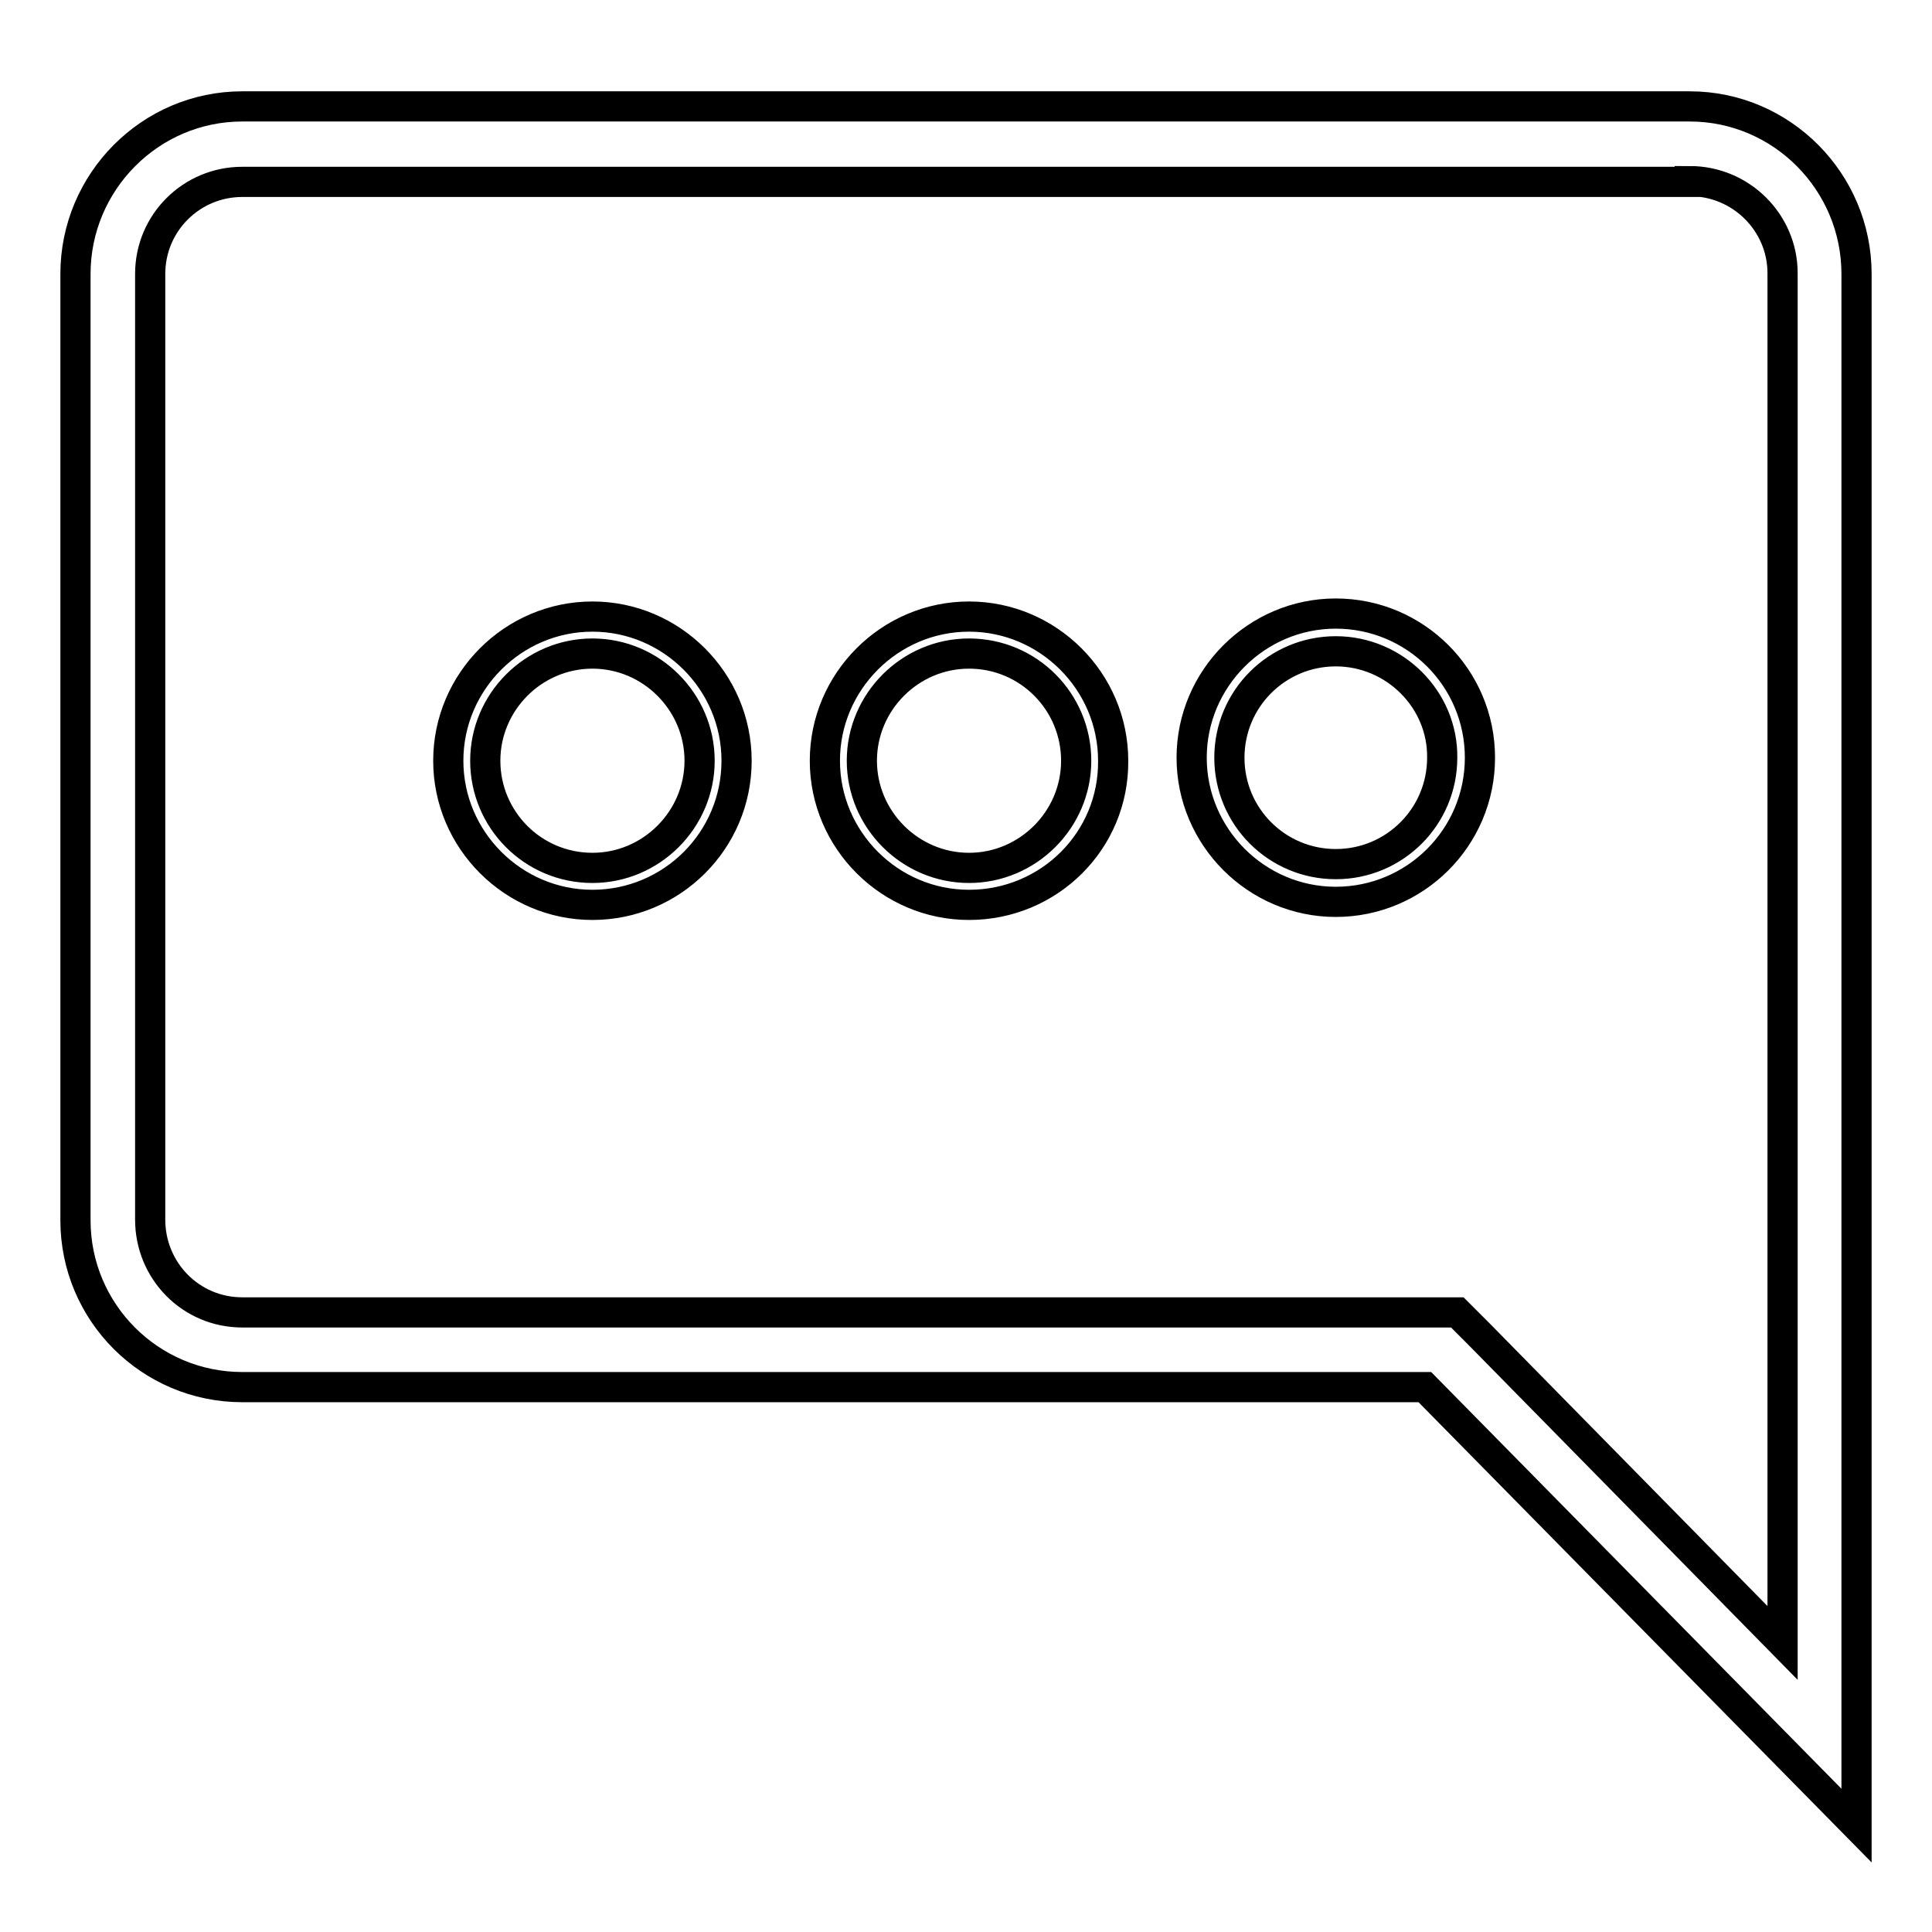
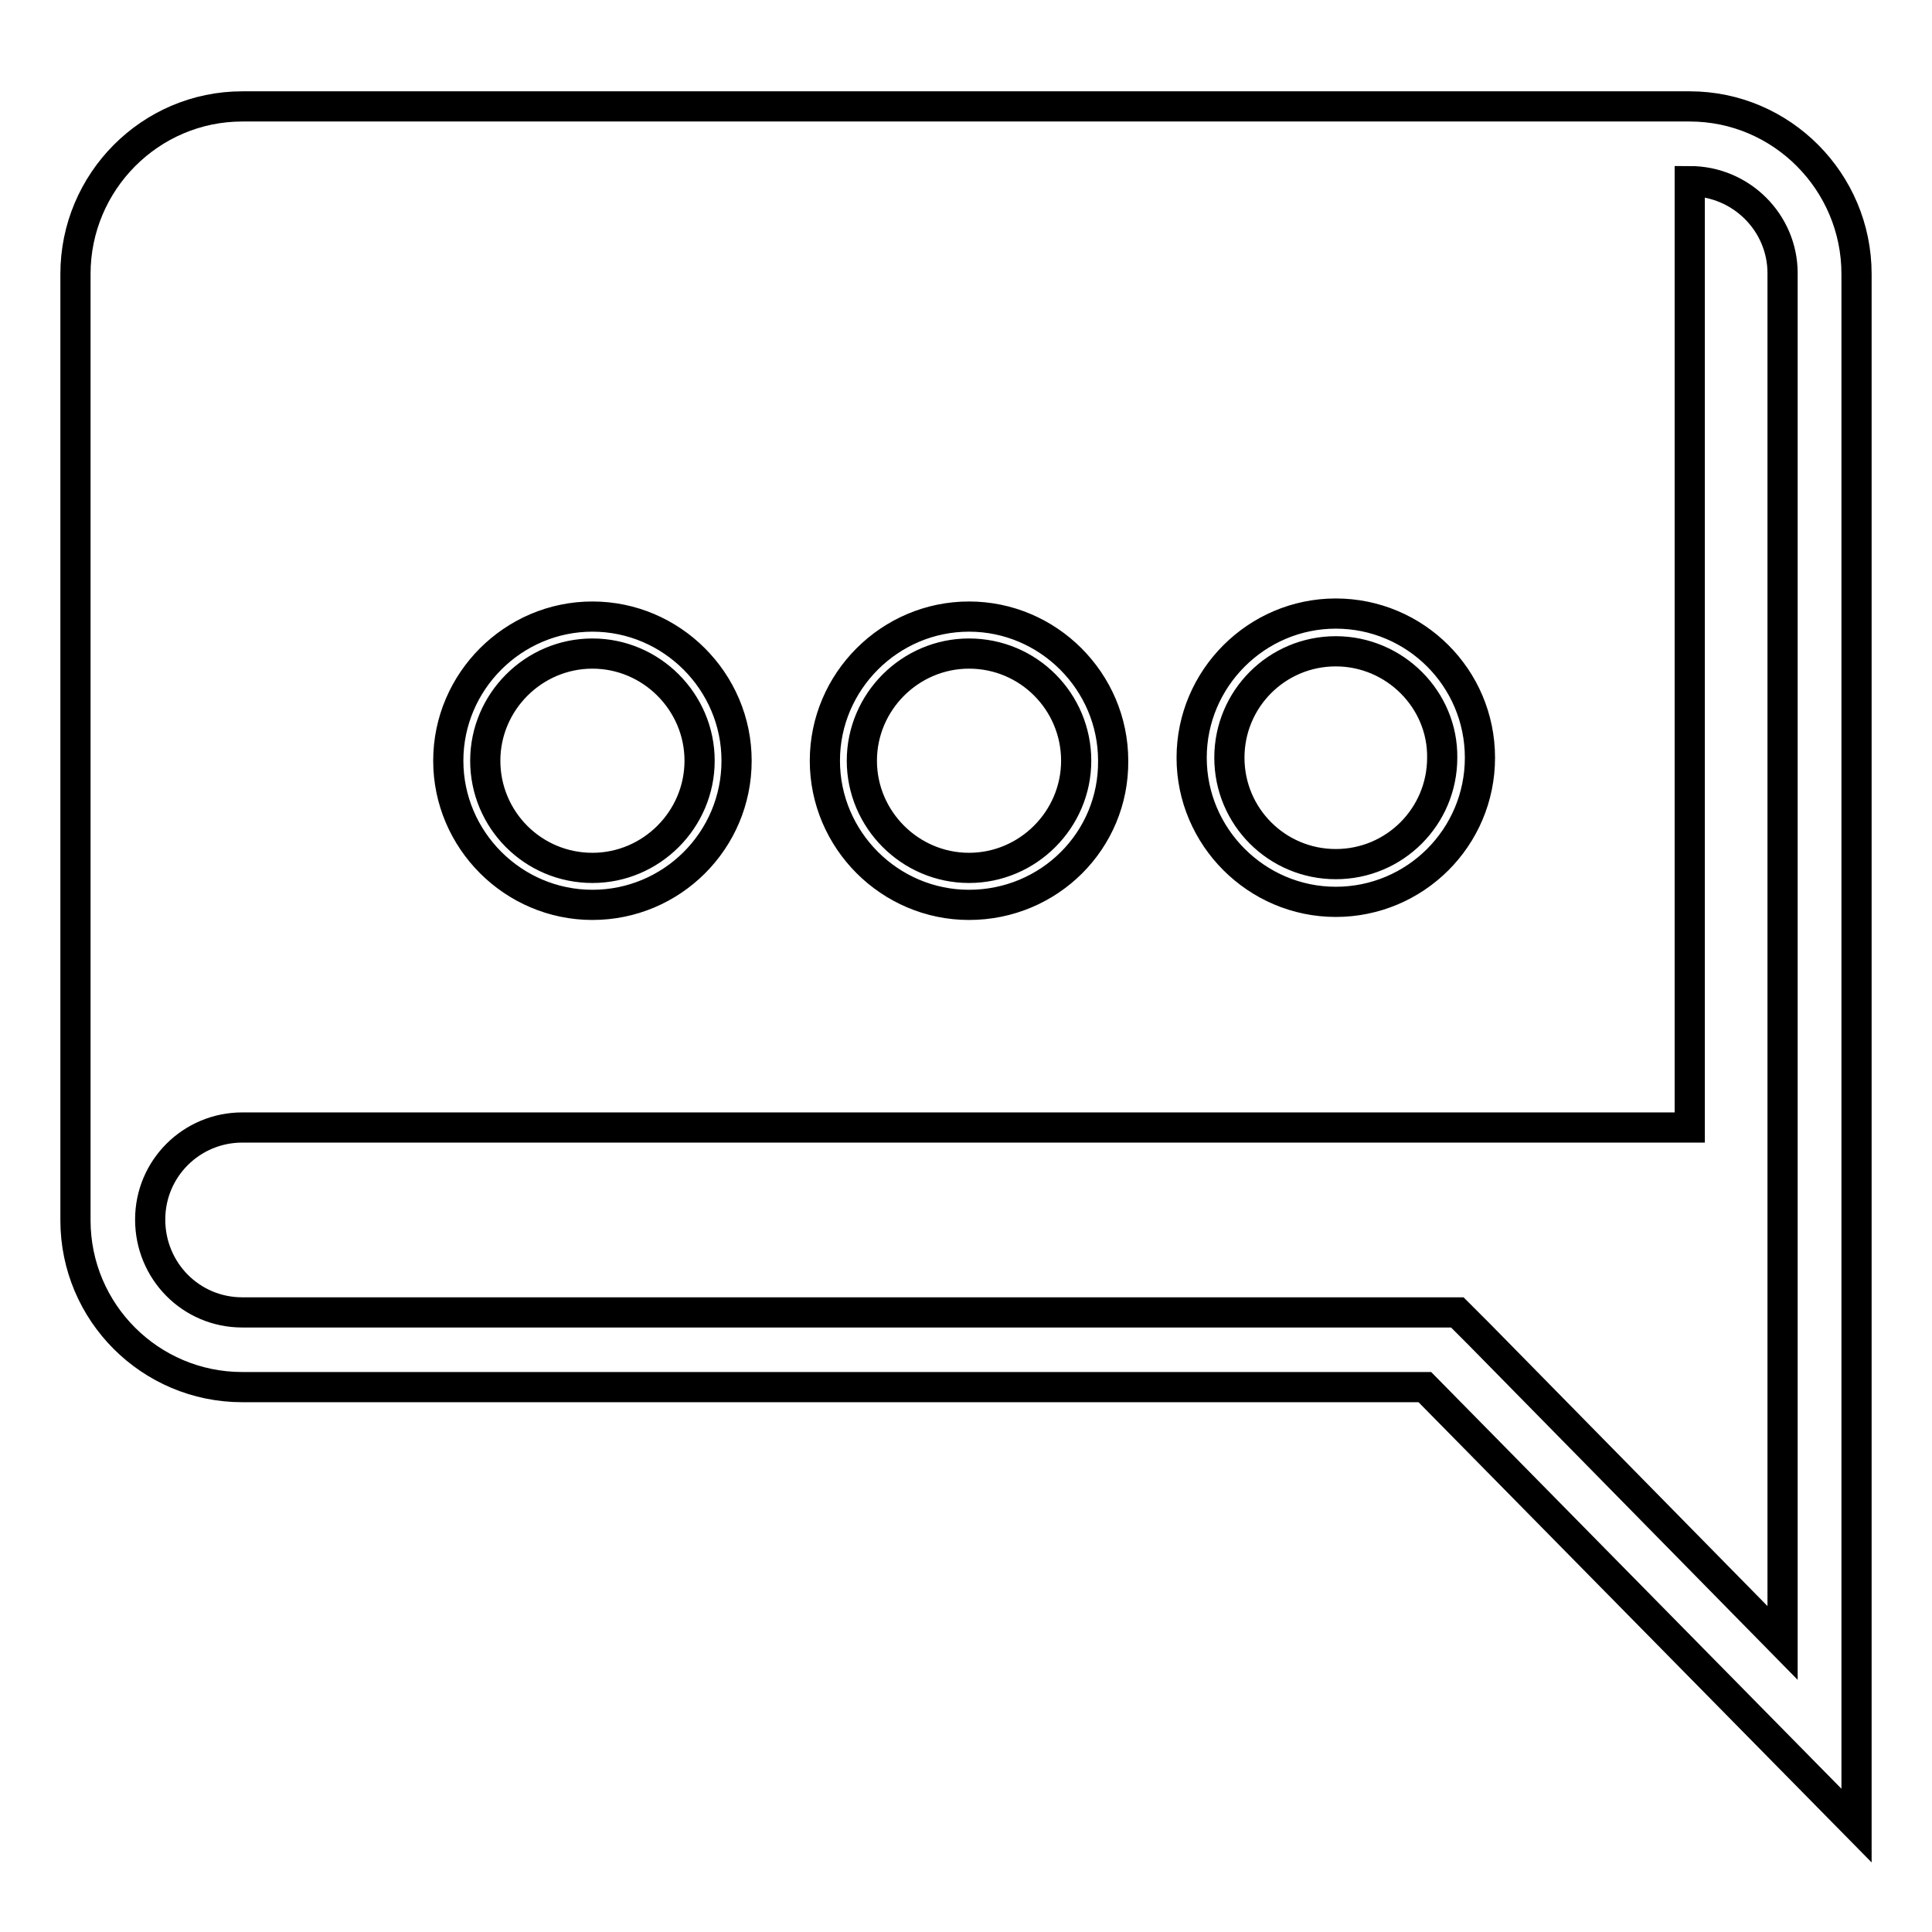
<svg xmlns="http://www.w3.org/2000/svg" version="1.1" x="0px" y="0px" viewBox="0 0 256 256" enable-background="new 0 0 256 256" xml:space="preserve">
  <g>
-     <path stroke-width="4" fill-opacity="0" stroke="#000000" d="M223.9,24c6.8,0,12.3,5.5,12.3,12.2v181.5l-40.2-40.9l-2.9-2.9h-4.1H32.1c-6.8,0-12.2-5.5-12.2-12.3V36.3 c0-6.8,5.5-12.2,12.2-12.2H223.9z M223.9,14.1H32.1C19.9,14.1,10,24.1,10,36.3v125.4c0,12.2,9.9,22.1,22.1,22.1h156.7l57.2,58.1 V36.3C246,24.1,236.1,14.1,223.9,14.1z M78.5,119.9c-10.5,0-19.1-8.6-19.1-19.1c0-10.5,8.6-19.1,19.1-19.1 c10.5,0,19.1,8.6,19.1,19.1C97.6,111.4,89,119.9,78.5,119.9 M78.5,86.6c-7.8,0-14.2,6.4-14.2,14.2S70.6,115,78.5,115 c7.8,0,14.2-6.4,14.2-14.2S86.3,86.6,78.5,86.6z M128.4,119.9c-10.5,0-19.1-8.6-19.1-19.1c0-10.5,8.6-19.1,19.1-19.1 c10.5,0,19.1,8.6,19.1,19.1C147.6,111.4,139,119.9,128.4,119.9 M128.4,86.6c-7.8,0-14.2,6.4-14.2,14.2s6.4,14.2,14.2,14.2 c7.8,0,14.2-6.4,14.2-14.2S136.3,86.6,128.4,86.6z M177,119.5c-10.5,0-19.1-8.6-19.1-19.1c0-10.5,8.6-19.1,19.1-19.1 c10.5,0,19.1,8.5,19.1,19.1C196.1,111,187.5,119.5,177,119.5 M177,86.3c-7.8,0-14.1,6.3-14.1,14.1c0,7.8,6.3,14.1,14.1,14.1 c7.8,0,14.1-6.3,14.1-14.1C191.2,92.7,184.8,86.3,177,86.3z" />
+     <path stroke-width="4" fill-opacity="0" stroke="#000000" d="M223.9,24c6.8,0,12.3,5.5,12.3,12.2v181.5l-40.2-40.9l-2.9-2.9h-4.1H32.1c-6.8,0-12.2-5.5-12.2-12.3c0-6.8,5.5-12.2,12.2-12.2H223.9z M223.9,14.1H32.1C19.9,14.1,10,24.1,10,36.3v125.4c0,12.2,9.9,22.1,22.1,22.1h156.7l57.2,58.1 V36.3C246,24.1,236.1,14.1,223.9,14.1z M78.5,119.9c-10.5,0-19.1-8.6-19.1-19.1c0-10.5,8.6-19.1,19.1-19.1 c10.5,0,19.1,8.6,19.1,19.1C97.6,111.4,89,119.9,78.5,119.9 M78.5,86.6c-7.8,0-14.2,6.4-14.2,14.2S70.6,115,78.5,115 c7.8,0,14.2-6.4,14.2-14.2S86.3,86.6,78.5,86.6z M128.4,119.9c-10.5,0-19.1-8.6-19.1-19.1c0-10.5,8.6-19.1,19.1-19.1 c10.5,0,19.1,8.6,19.1,19.1C147.6,111.4,139,119.9,128.4,119.9 M128.4,86.6c-7.8,0-14.2,6.4-14.2,14.2s6.4,14.2,14.2,14.2 c7.8,0,14.2-6.4,14.2-14.2S136.3,86.6,128.4,86.6z M177,119.5c-10.5,0-19.1-8.6-19.1-19.1c0-10.5,8.6-19.1,19.1-19.1 c10.5,0,19.1,8.5,19.1,19.1C196.1,111,187.5,119.5,177,119.5 M177,86.3c-7.8,0-14.1,6.3-14.1,14.1c0,7.8,6.3,14.1,14.1,14.1 c7.8,0,14.1-6.3,14.1-14.1C191.2,92.7,184.8,86.3,177,86.3z" />
  </g>
</svg>